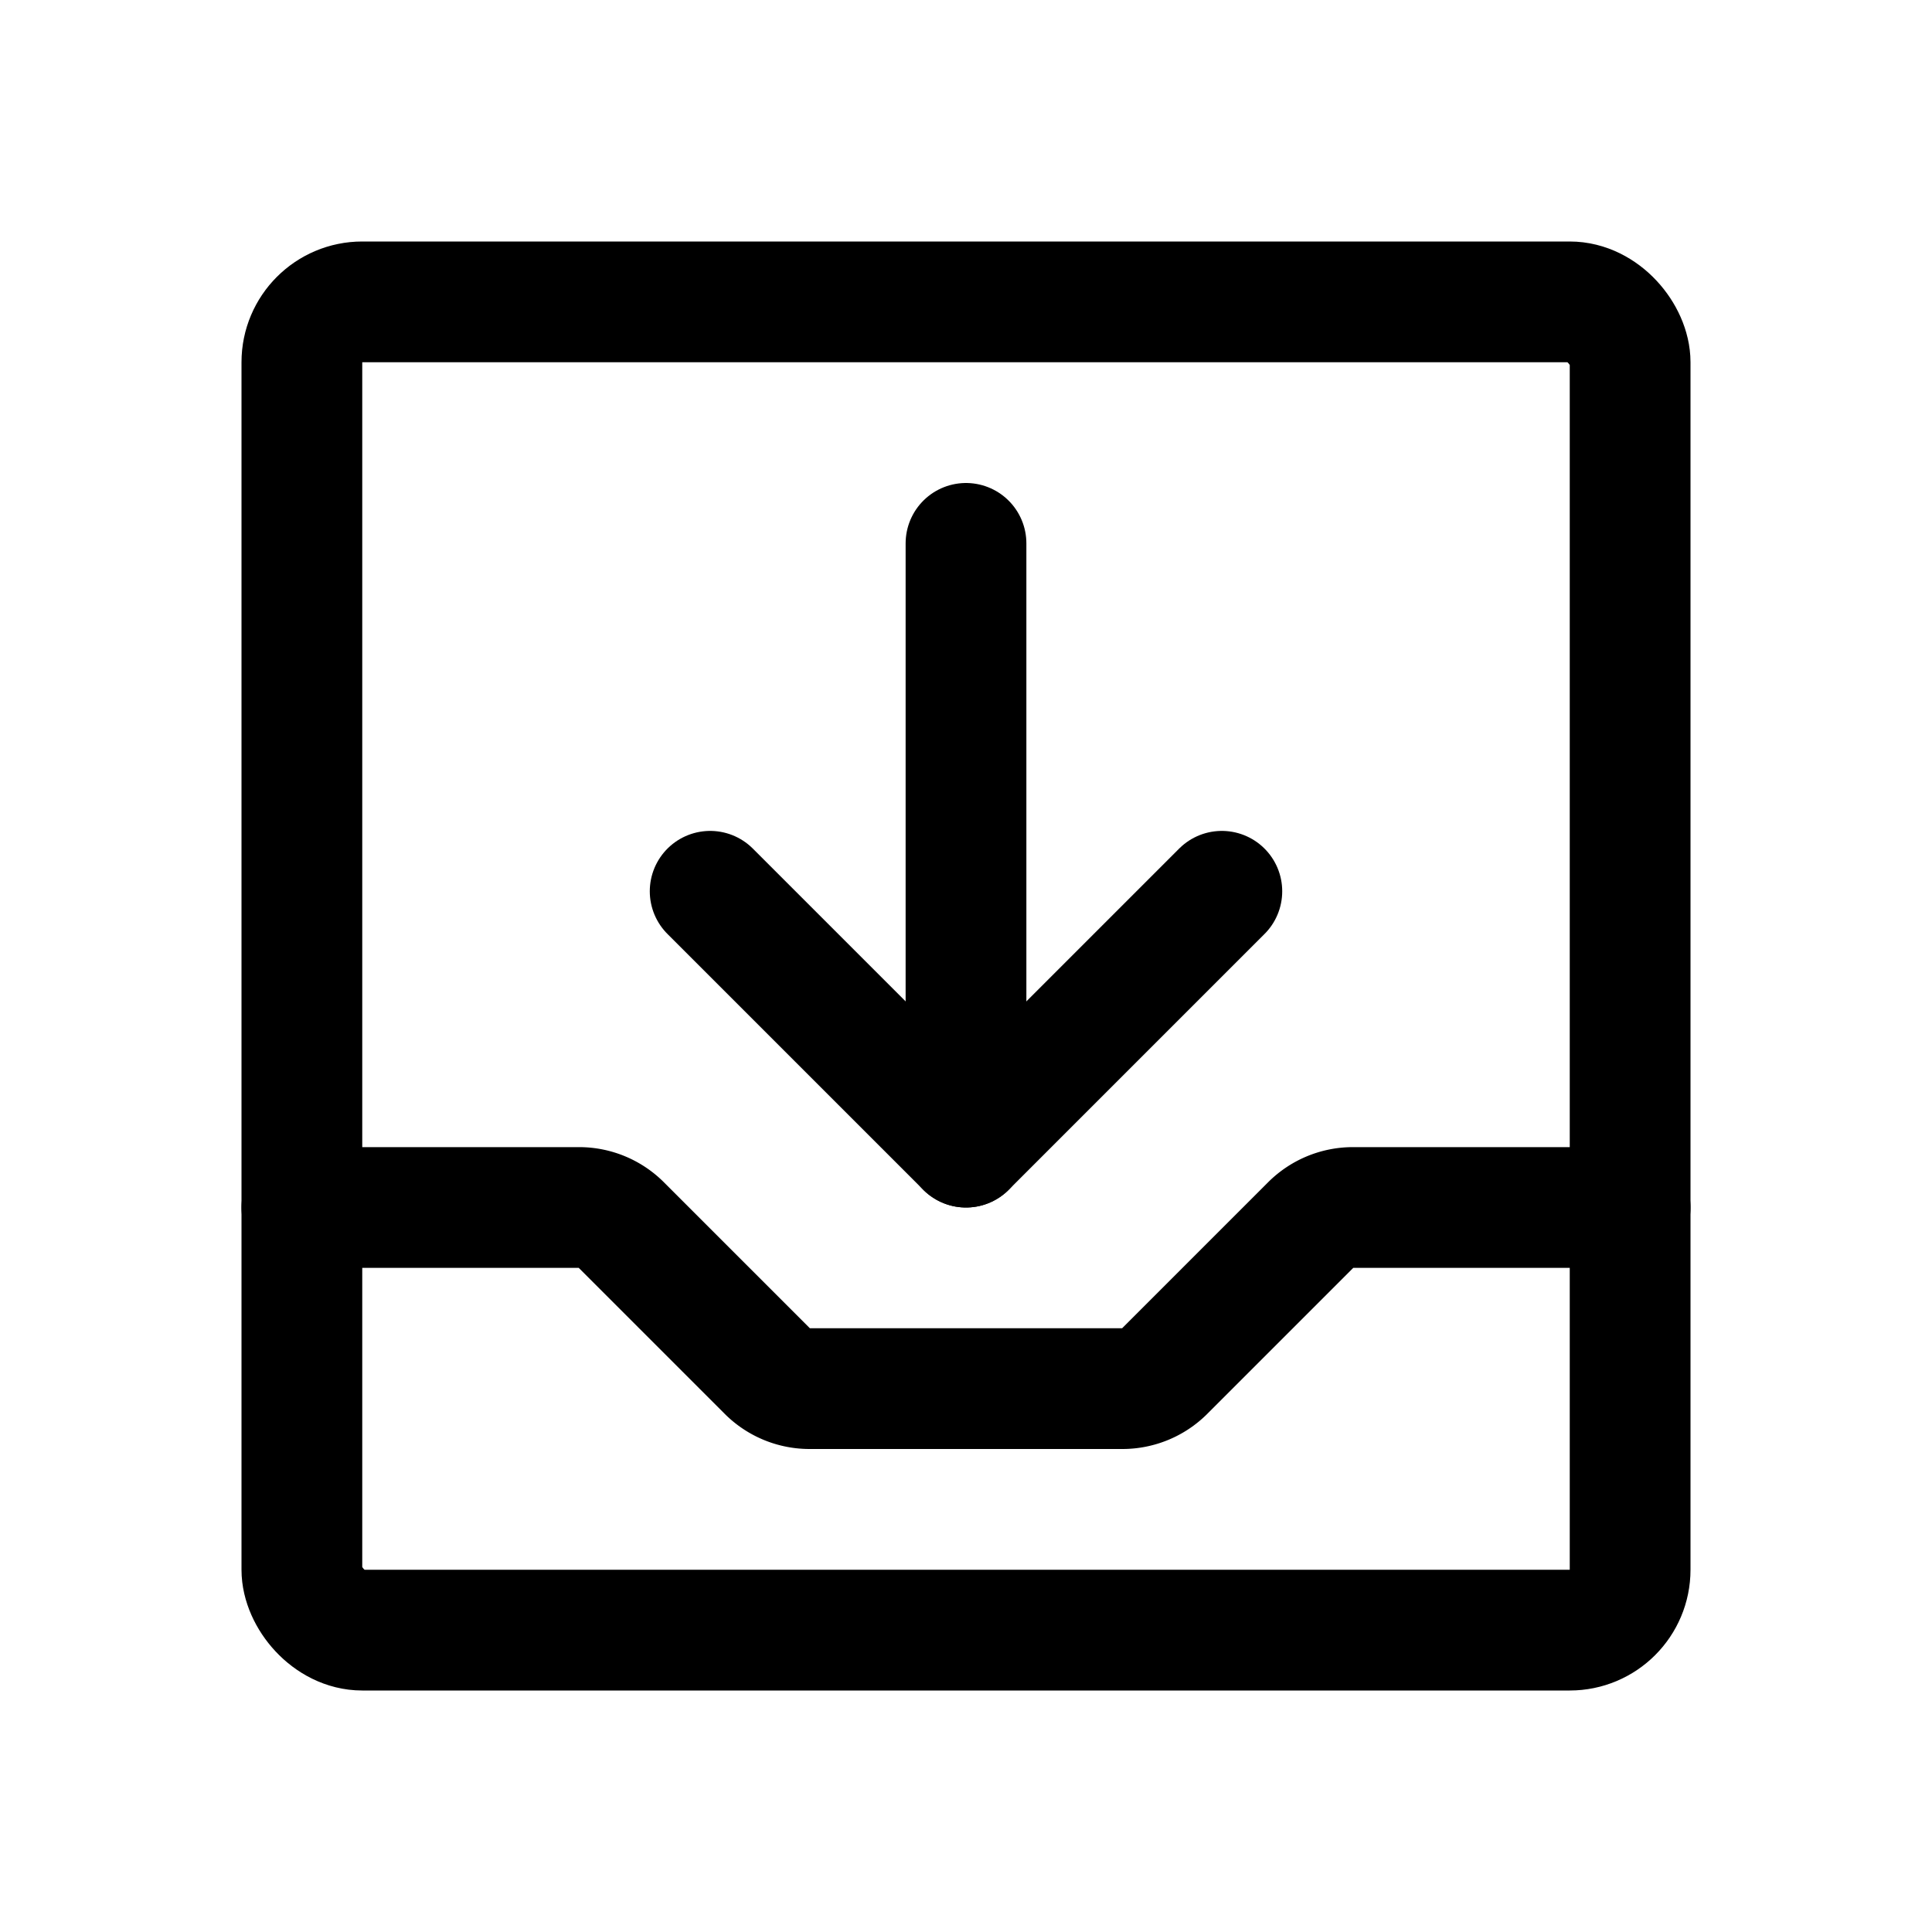
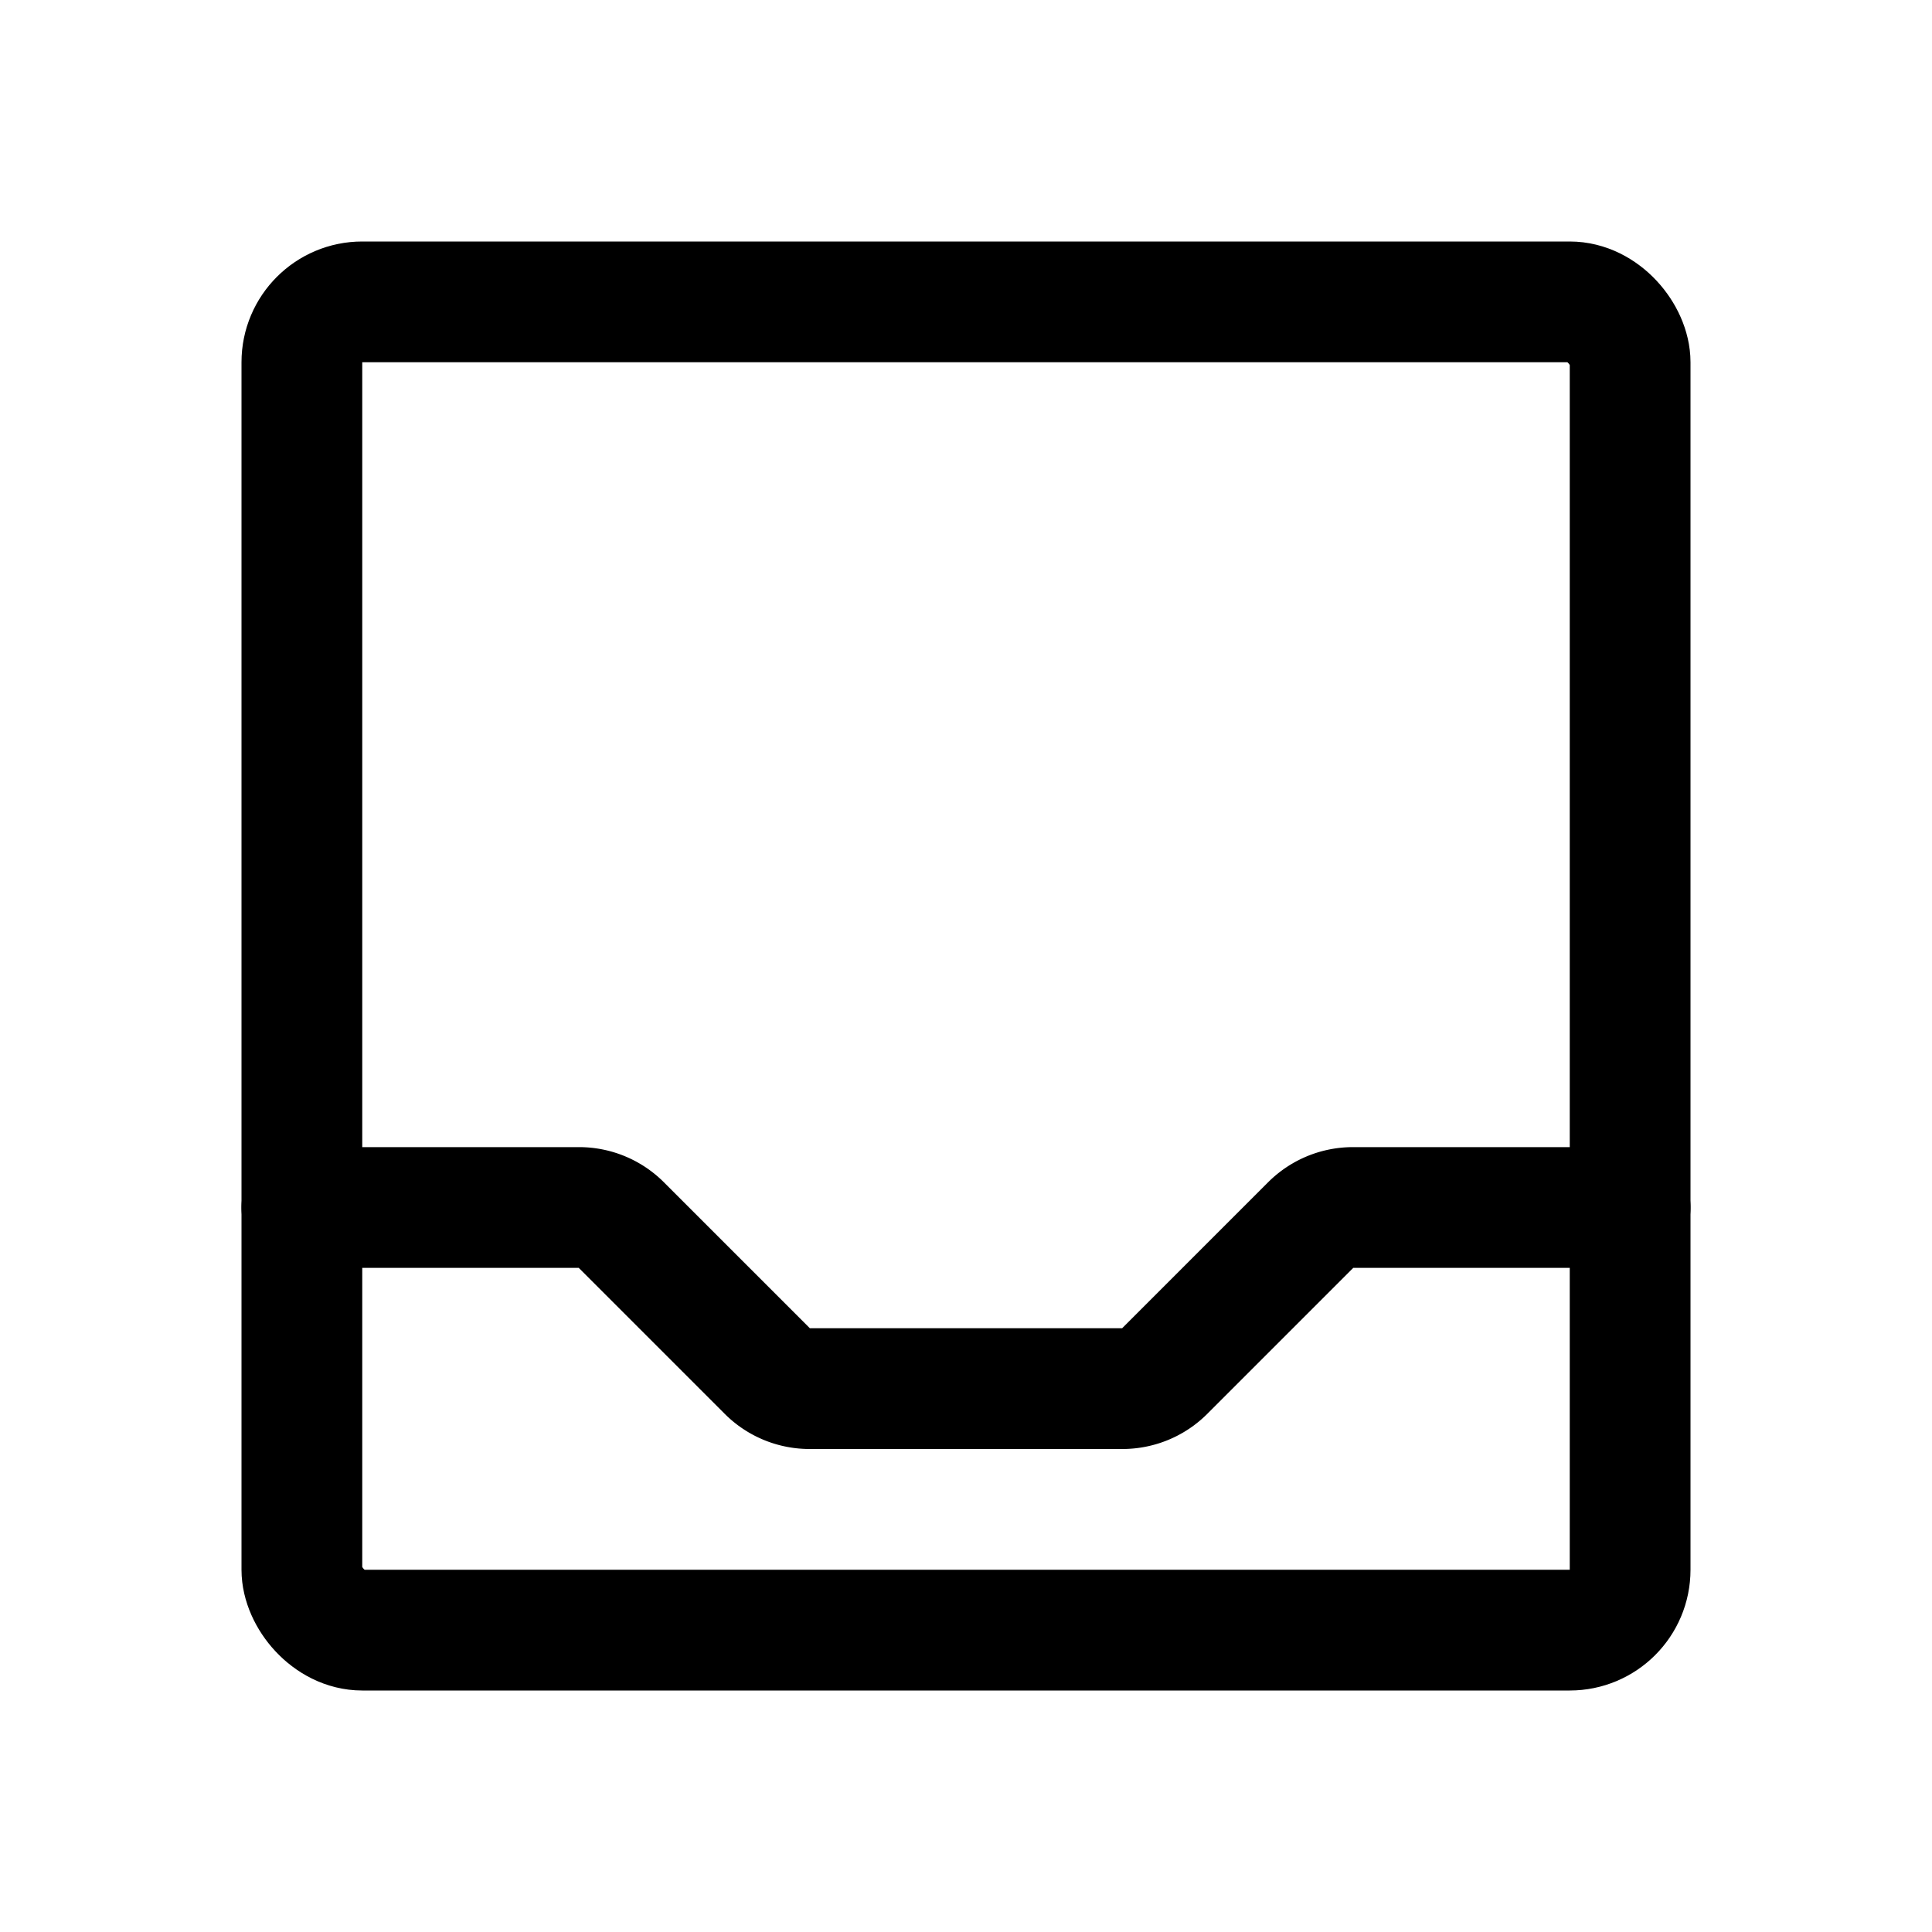
<svg xmlns="http://www.w3.org/2000/svg" viewBox="0 0 256 256">
-   <rect width="256" height="256" fill="none" />
  <rect x="40" y="40" width="176" height="176" rx="8" fill="none" stroke="#000" stroke-linecap="round" stroke-linejoin="round" stroke-width="16" />
-   <polyline points="94.1 118.1 128 152 161.9 118.1" fill="none" stroke="#000" stroke-linecap="round" stroke-linejoin="round" stroke-width="16" />
-   <line x1="128" y1="72" x2="128" y2="152" fill="none" stroke="#000" stroke-linecap="round" stroke-linejoin="round" stroke-width="16" />
  <path d="M40,160H76.7a7.9,7.9,0,0,1,5.6,2.3l19.4,19.4a7.9,7.9,0,0,0,5.6,2.3h41.4a7.9,7.9,0,0,0,5.6-2.3l19.4-19.4a7.9,7.9,0,0,1,5.6-2.3H216" fill="none" stroke="#000" stroke-linecap="round" stroke-linejoin="round" stroke-width="16" />
</svg>